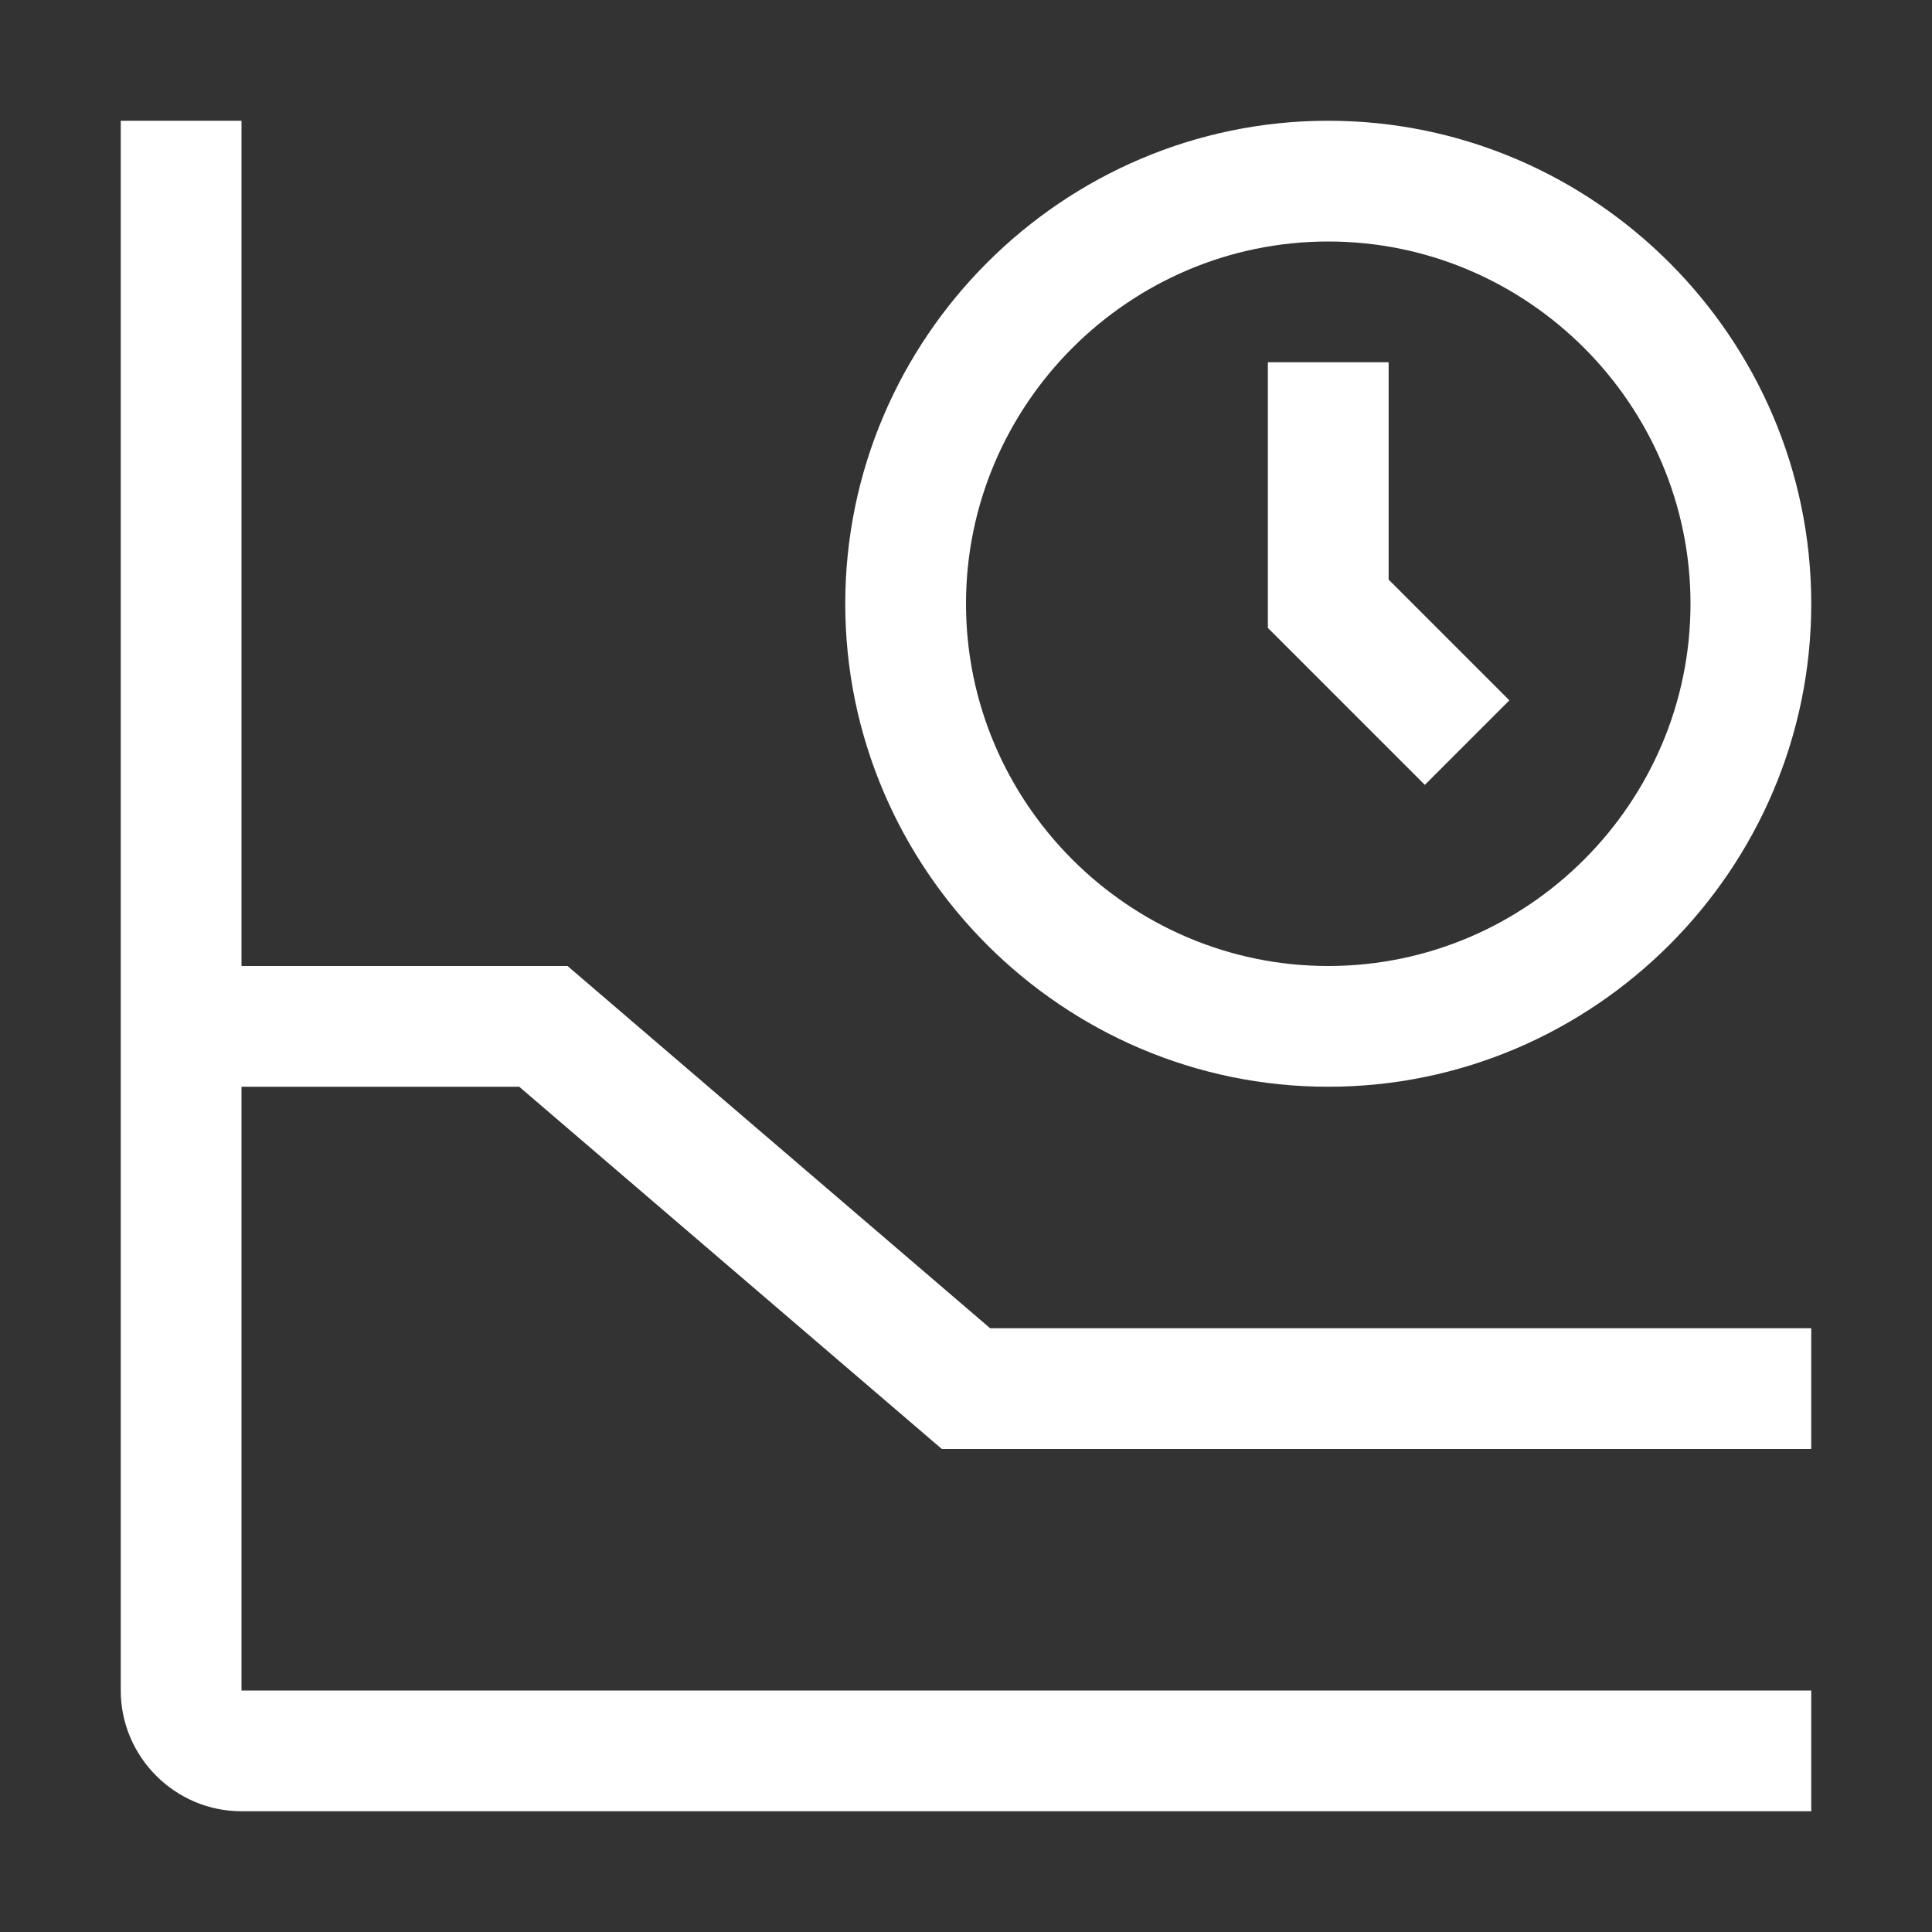
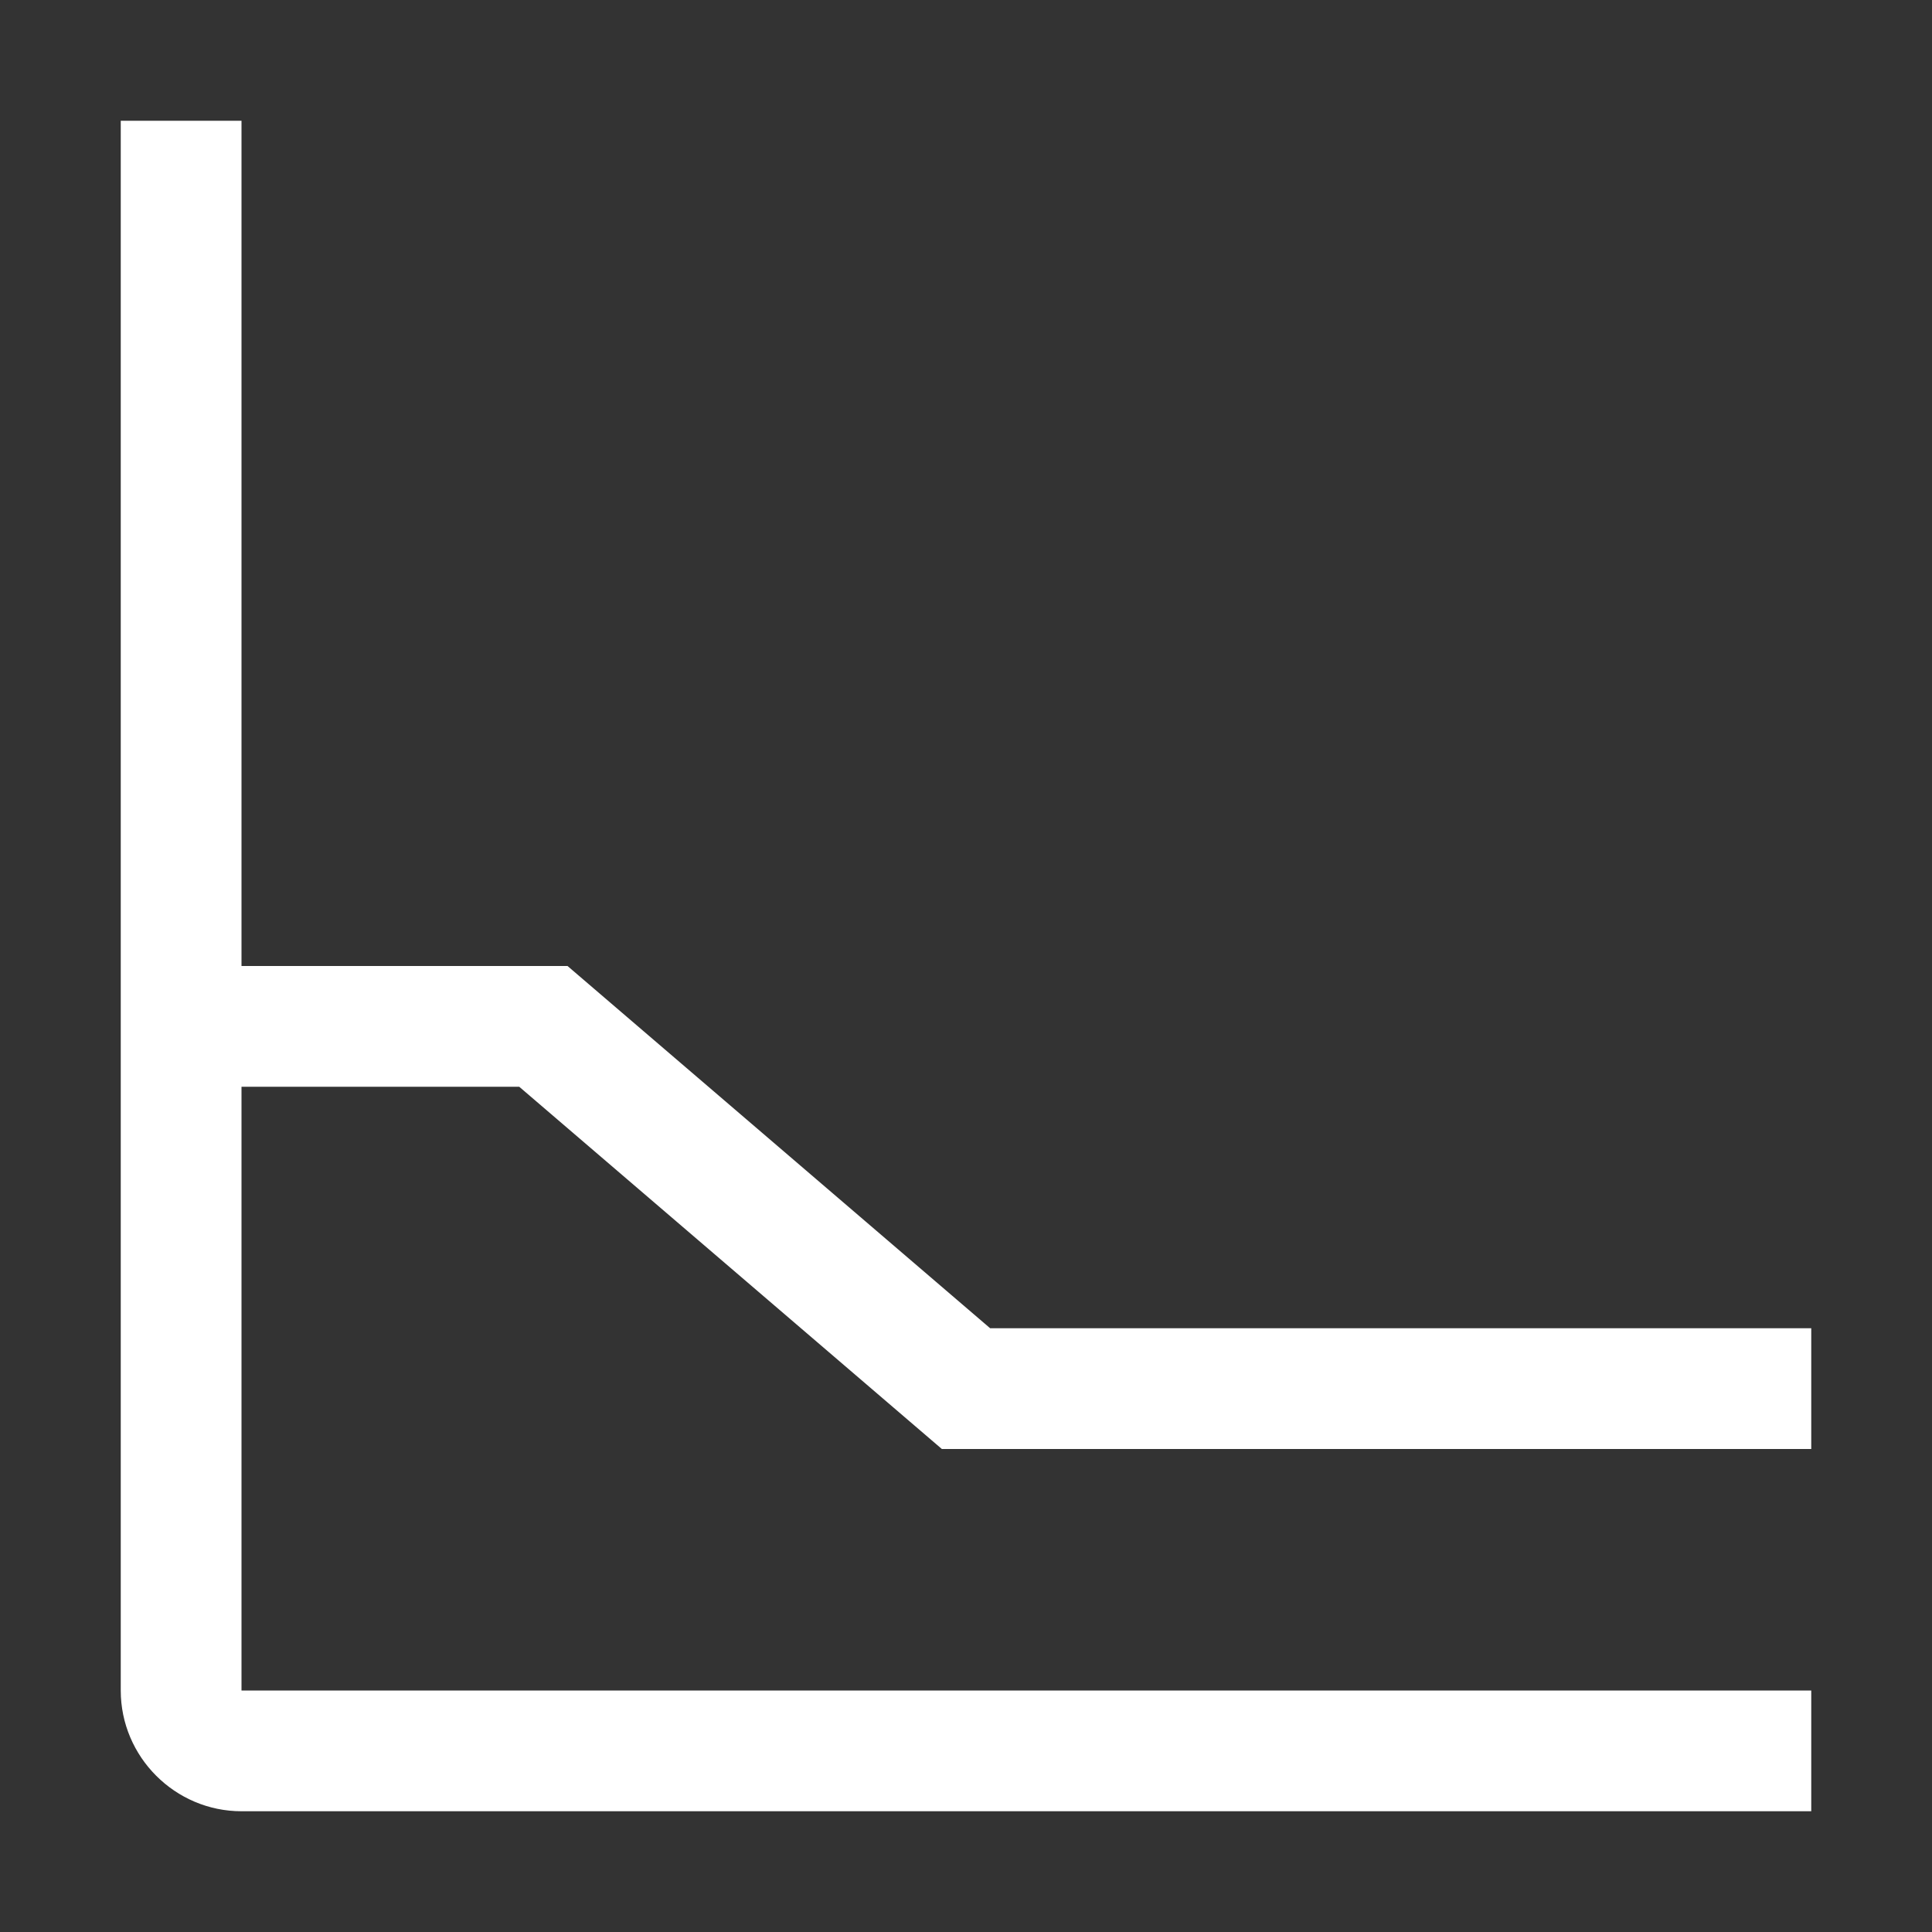
<svg xmlns="http://www.w3.org/2000/svg" version="1.1" id="icon" x="0px" y="0px" viewBox="0 0 32 32" style="enable-background:new 0 0 32 32;" xml:space="preserve">
  <rect x="0" y="0" width="32" height="32" fill="#333333" stroke="none" />
  <style type="text/css">
	.st0{fill:#FFFFFF;}
</style>
-   <polygon class="st0" points="23.6,13 21,10.4 21,6 23,6 23,9.6 25,11.6 " />
-   <path class="st0" d="M22,18c-4.4,0-8-3.6-8-8s3.6-8,8-8s8,3.6,8,8C30,14.4,26.4,18,22,18z M22,4c-3.3,0-6,2.7-6,6s2.7,6,6,6  s6-2.7,6-6C28,6.7,25.3,4,22,4z" />
  <path class="st0" d="M8.6,18l7,6H30v-2H16.4l-7-6H4V2H2v26c0,1.1,0.9,2,2,2h26v-2H4V18H8.6z" />
</svg>